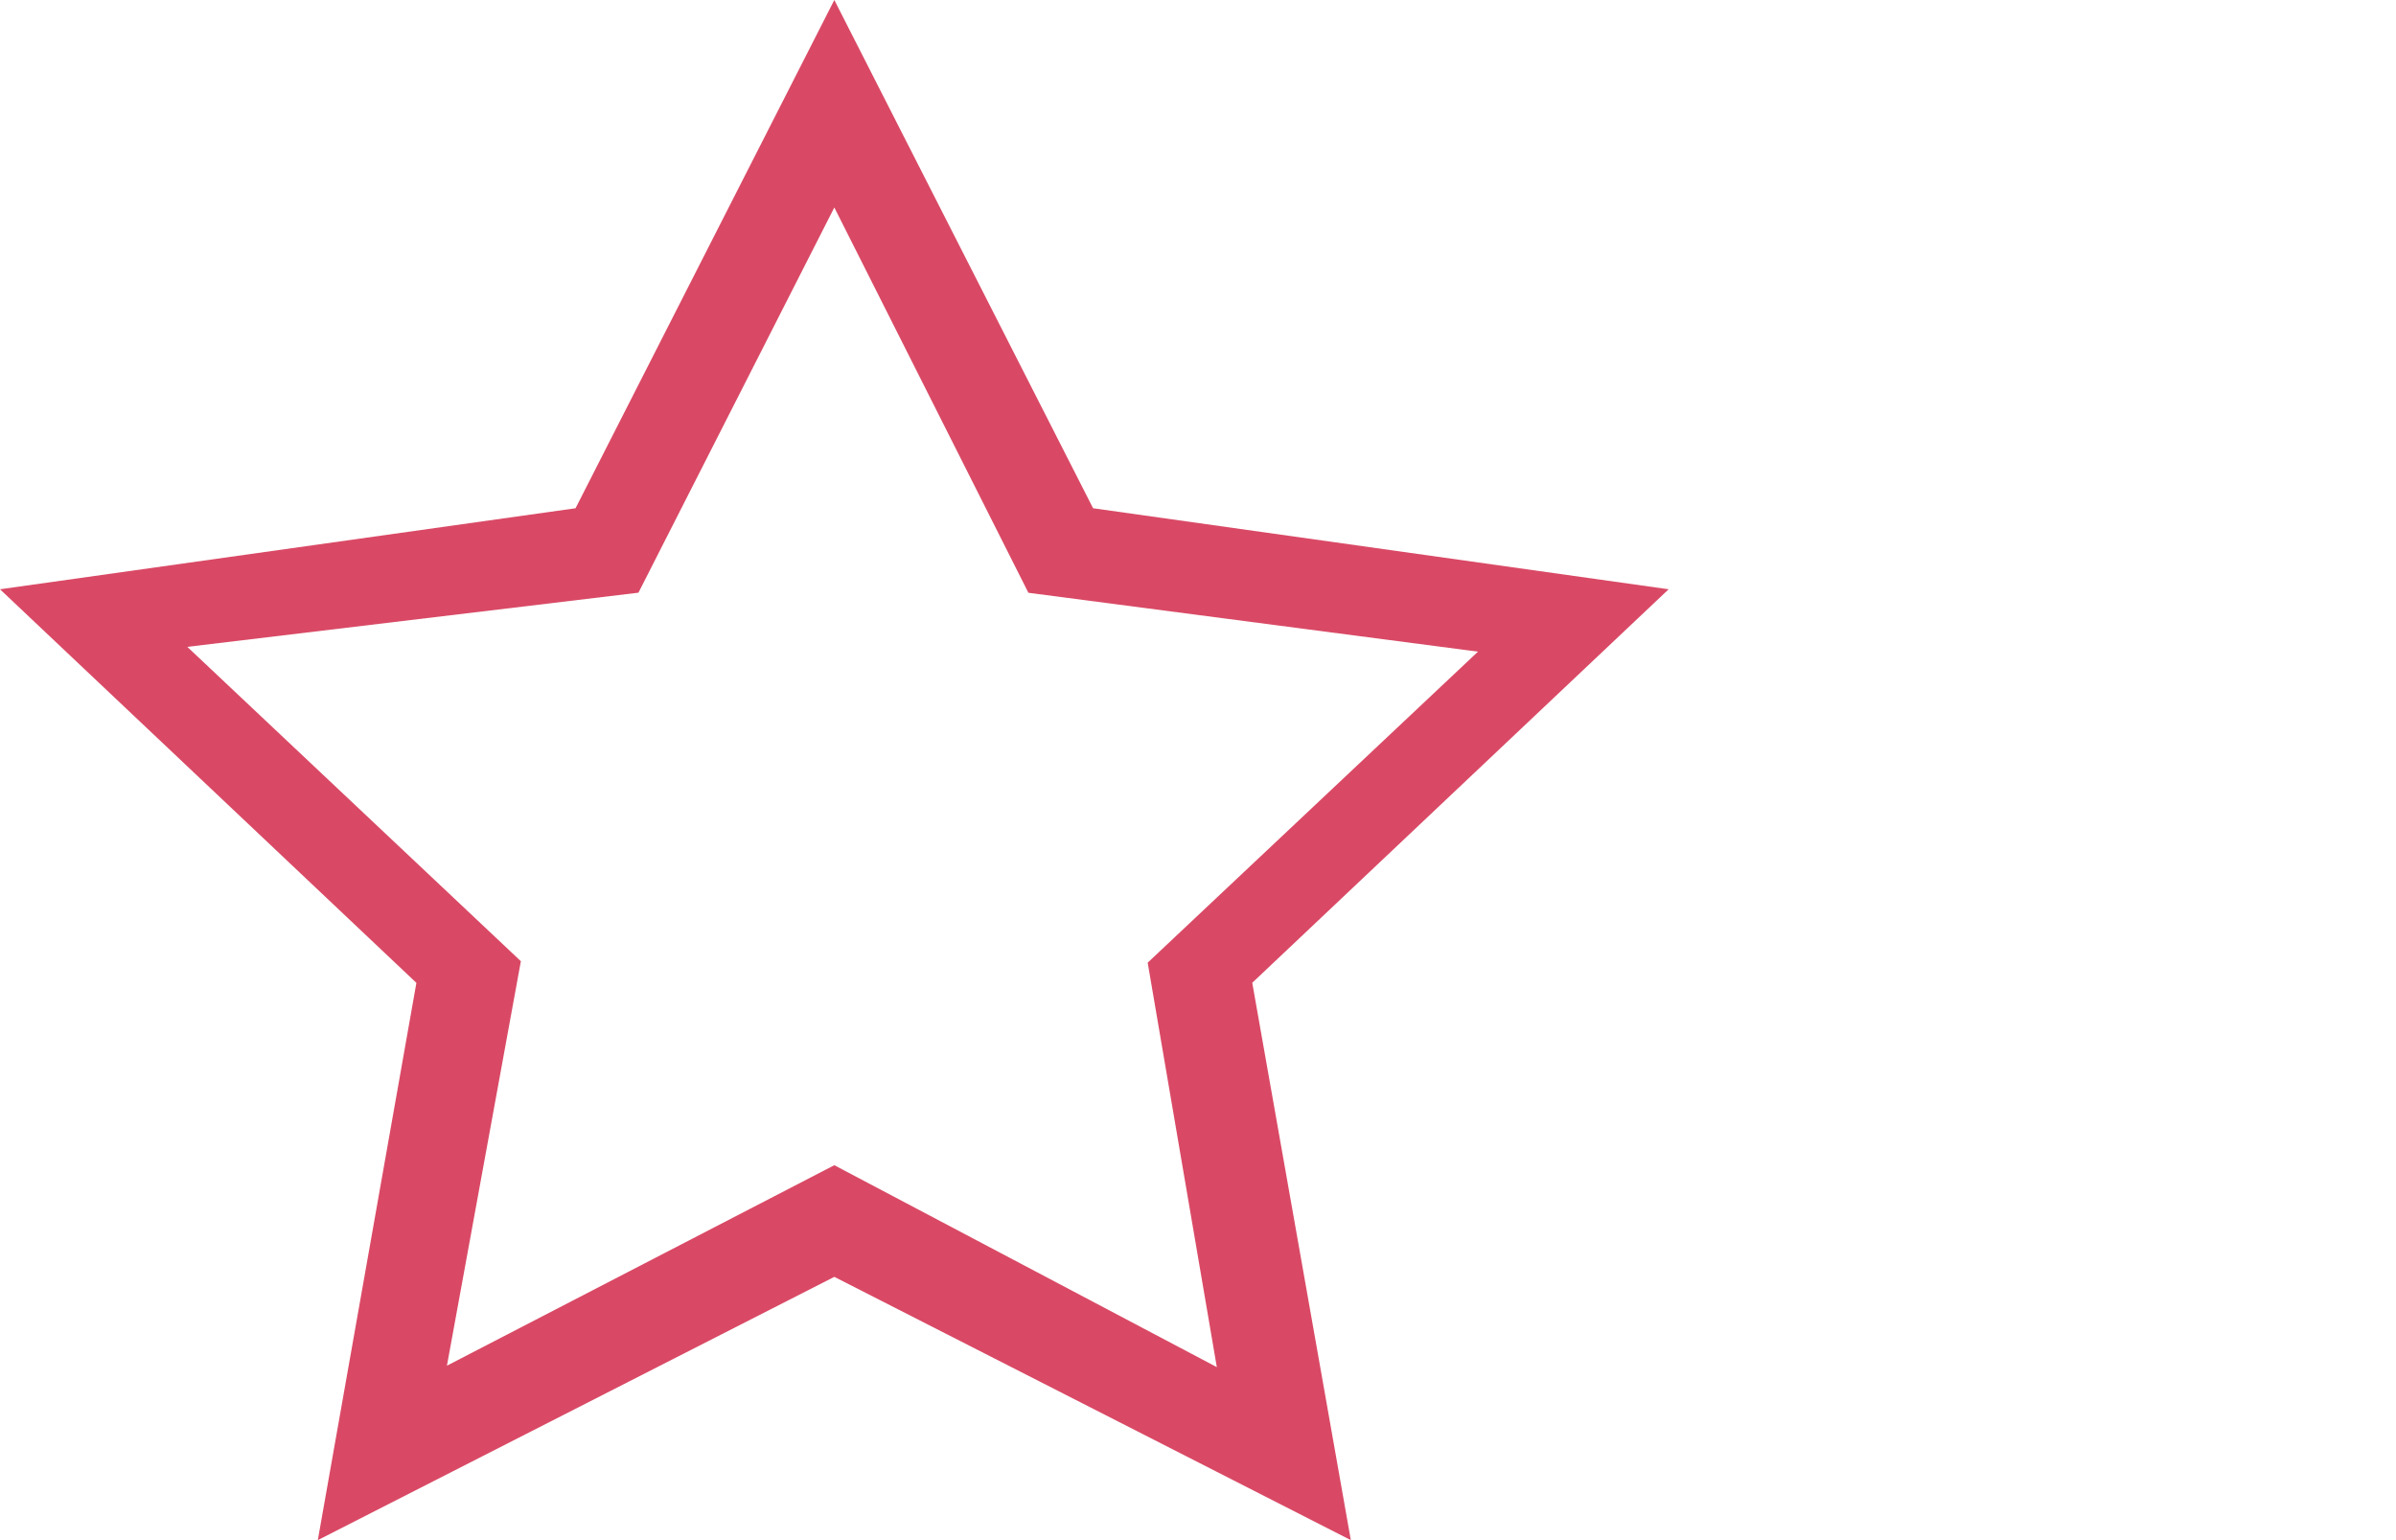
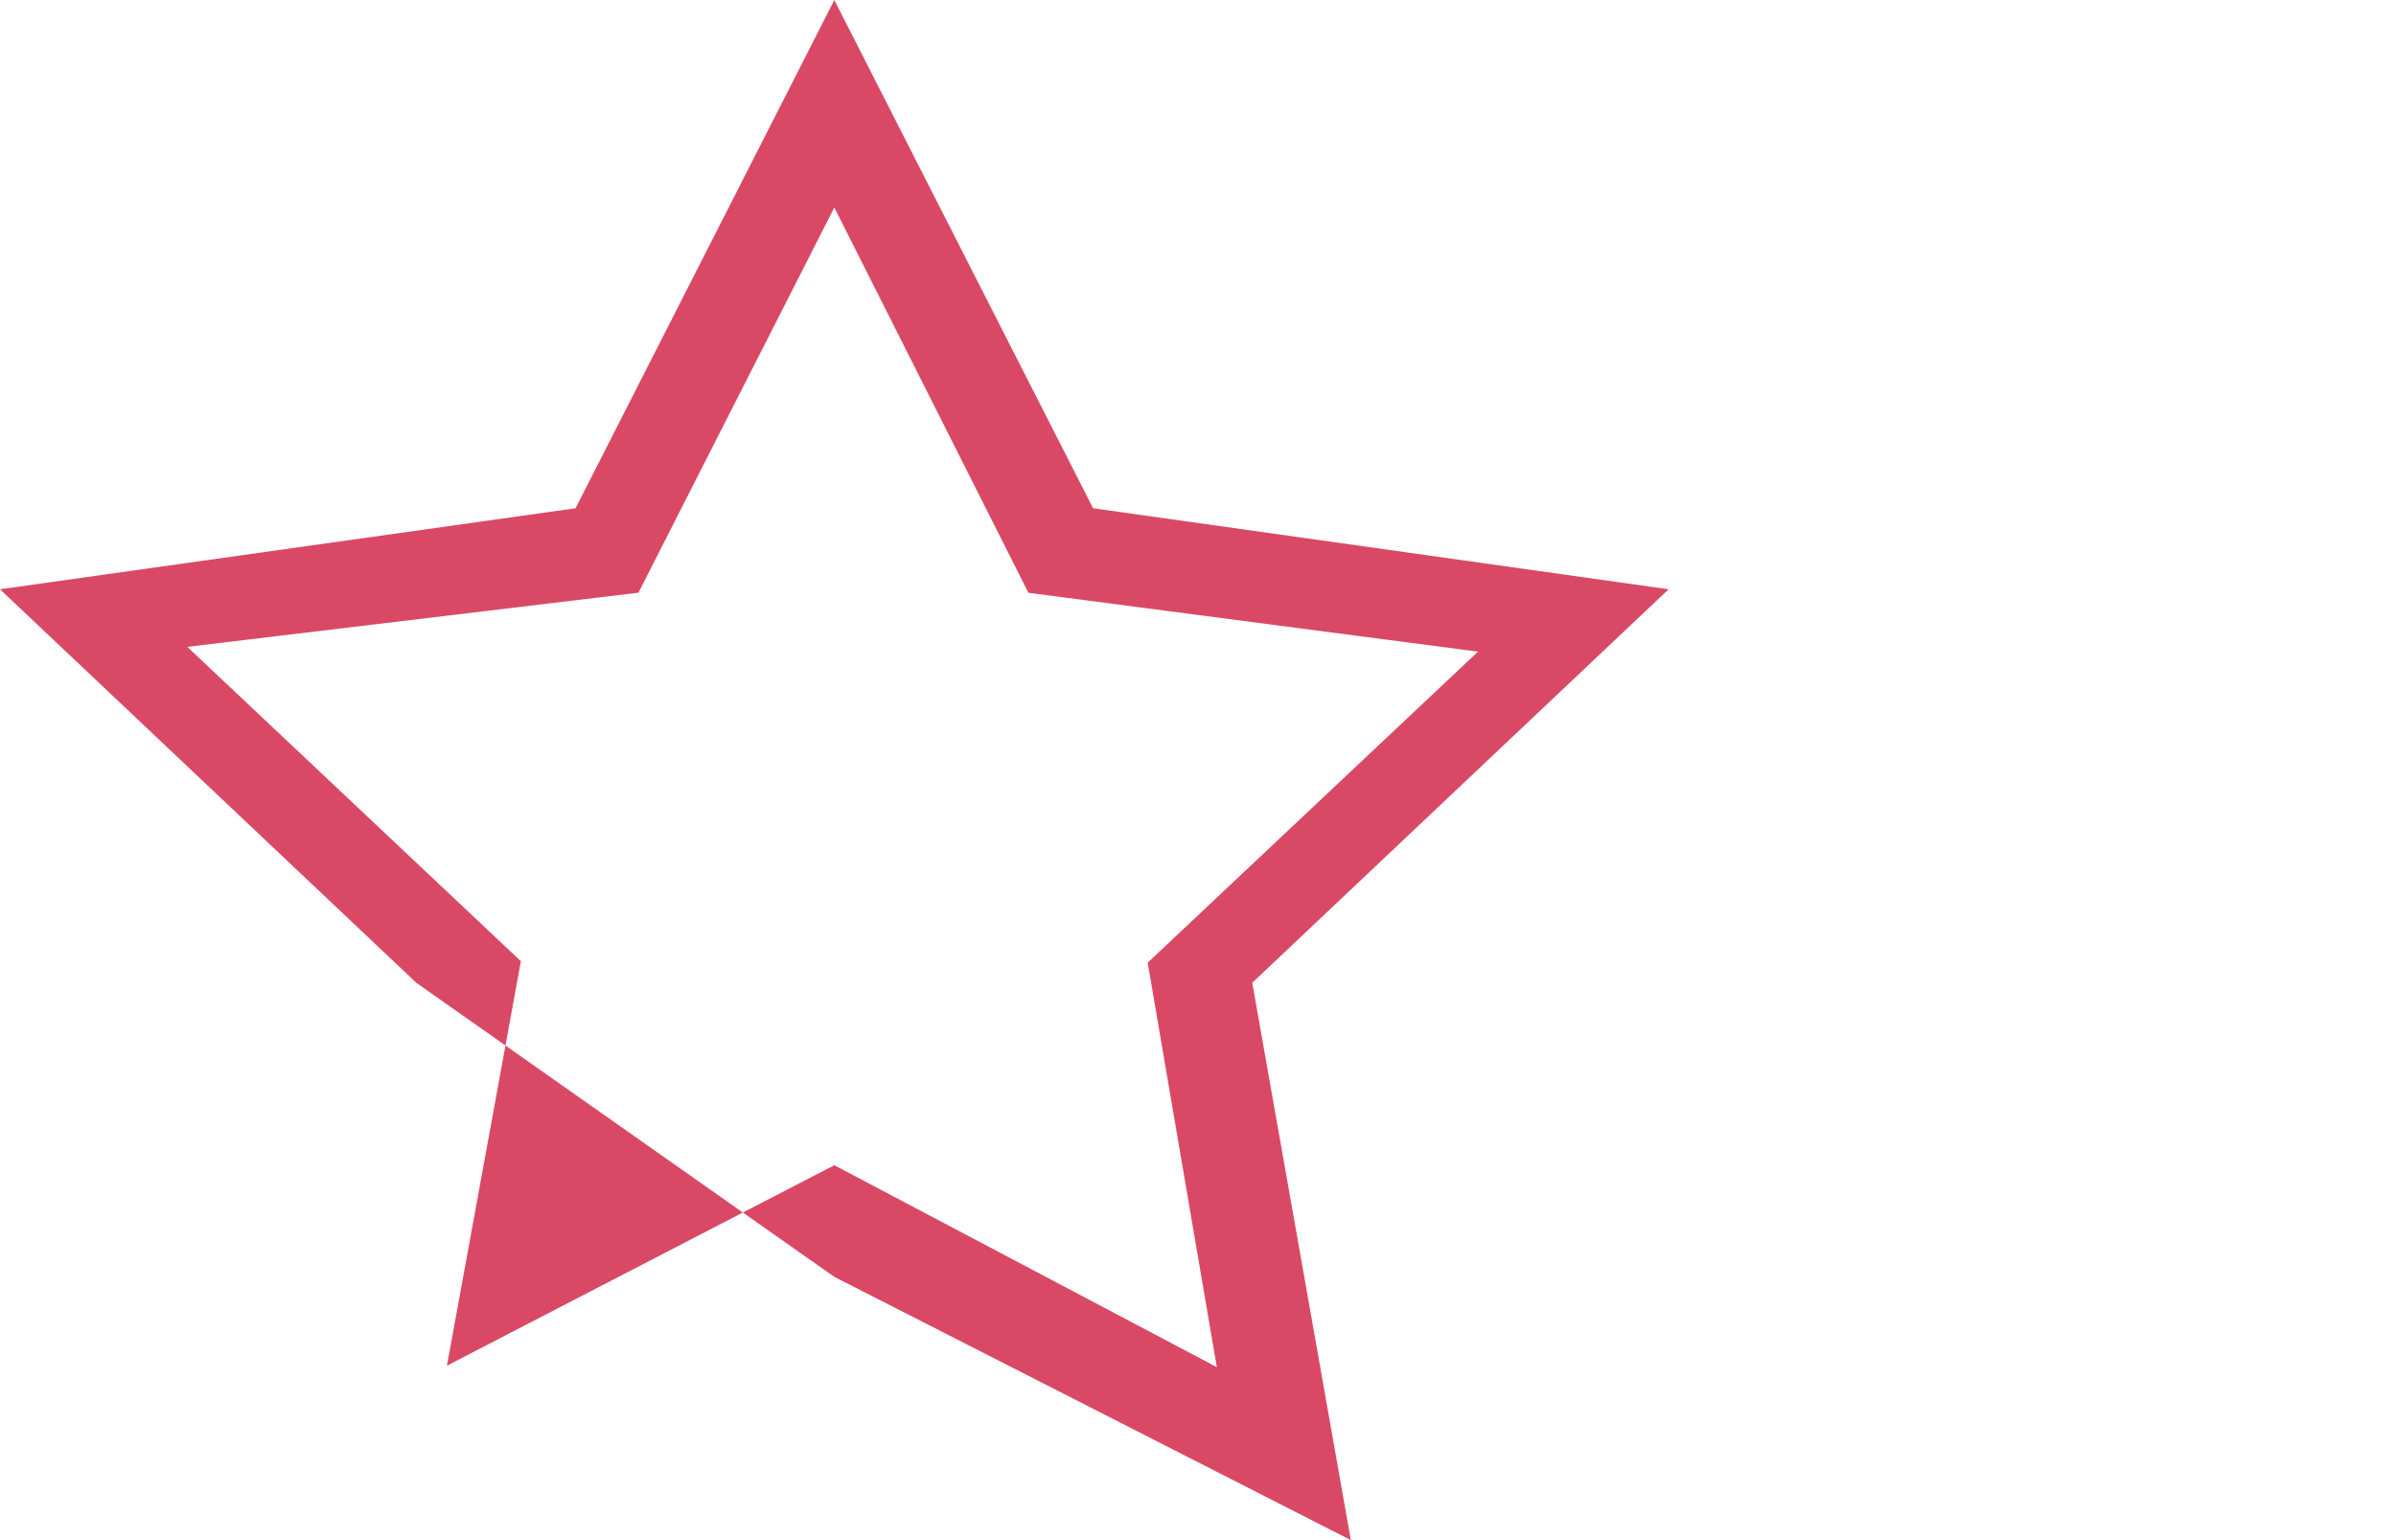
<svg xmlns="http://www.w3.org/2000/svg" width="28px" height="18px" viewBox="0 0 28 18" version="1.1">
  <title>icons-system-favourites</title>
  <g id="Page-1" stroke="none" stroke-width="1" fill="none" fill-rule="evenodd">
    <g id="icons-system-favourites" fill="#D94965">
-       <path d="M19.5,6.887 L12.774,5.94 L9.75,0 L6.726,5.94 L8.8817842e-16,6.887 L4.866,11.487 L3.714,18 L9.75,14.923 L15.786,18 L14.634,11.486 L19.5,6.887 Z M9.75,13.618 L5.223,15.961 L6.087,11.234 L2.189,7.56 L7.461,6.927 L9.75,2.425 L12.018,6.928 L17.272,7.616 L13.412,11.251 L14.22,15.978 L9.75,13.618 Z" id="Shape" />
+       <path d="M19.5,6.887 L12.774,5.94 L9.75,0 L6.726,5.94 L8.8817842e-16,6.887 L4.866,11.487 L9.75,14.923 L15.786,18 L14.634,11.486 L19.5,6.887 Z M9.75,13.618 L5.223,15.961 L6.087,11.234 L2.189,7.56 L7.461,6.927 L9.75,2.425 L12.018,6.928 L17.272,7.616 L13.412,11.251 L14.22,15.978 L9.75,13.618 Z" id="Shape" />
    </g>
  </g>
</svg>